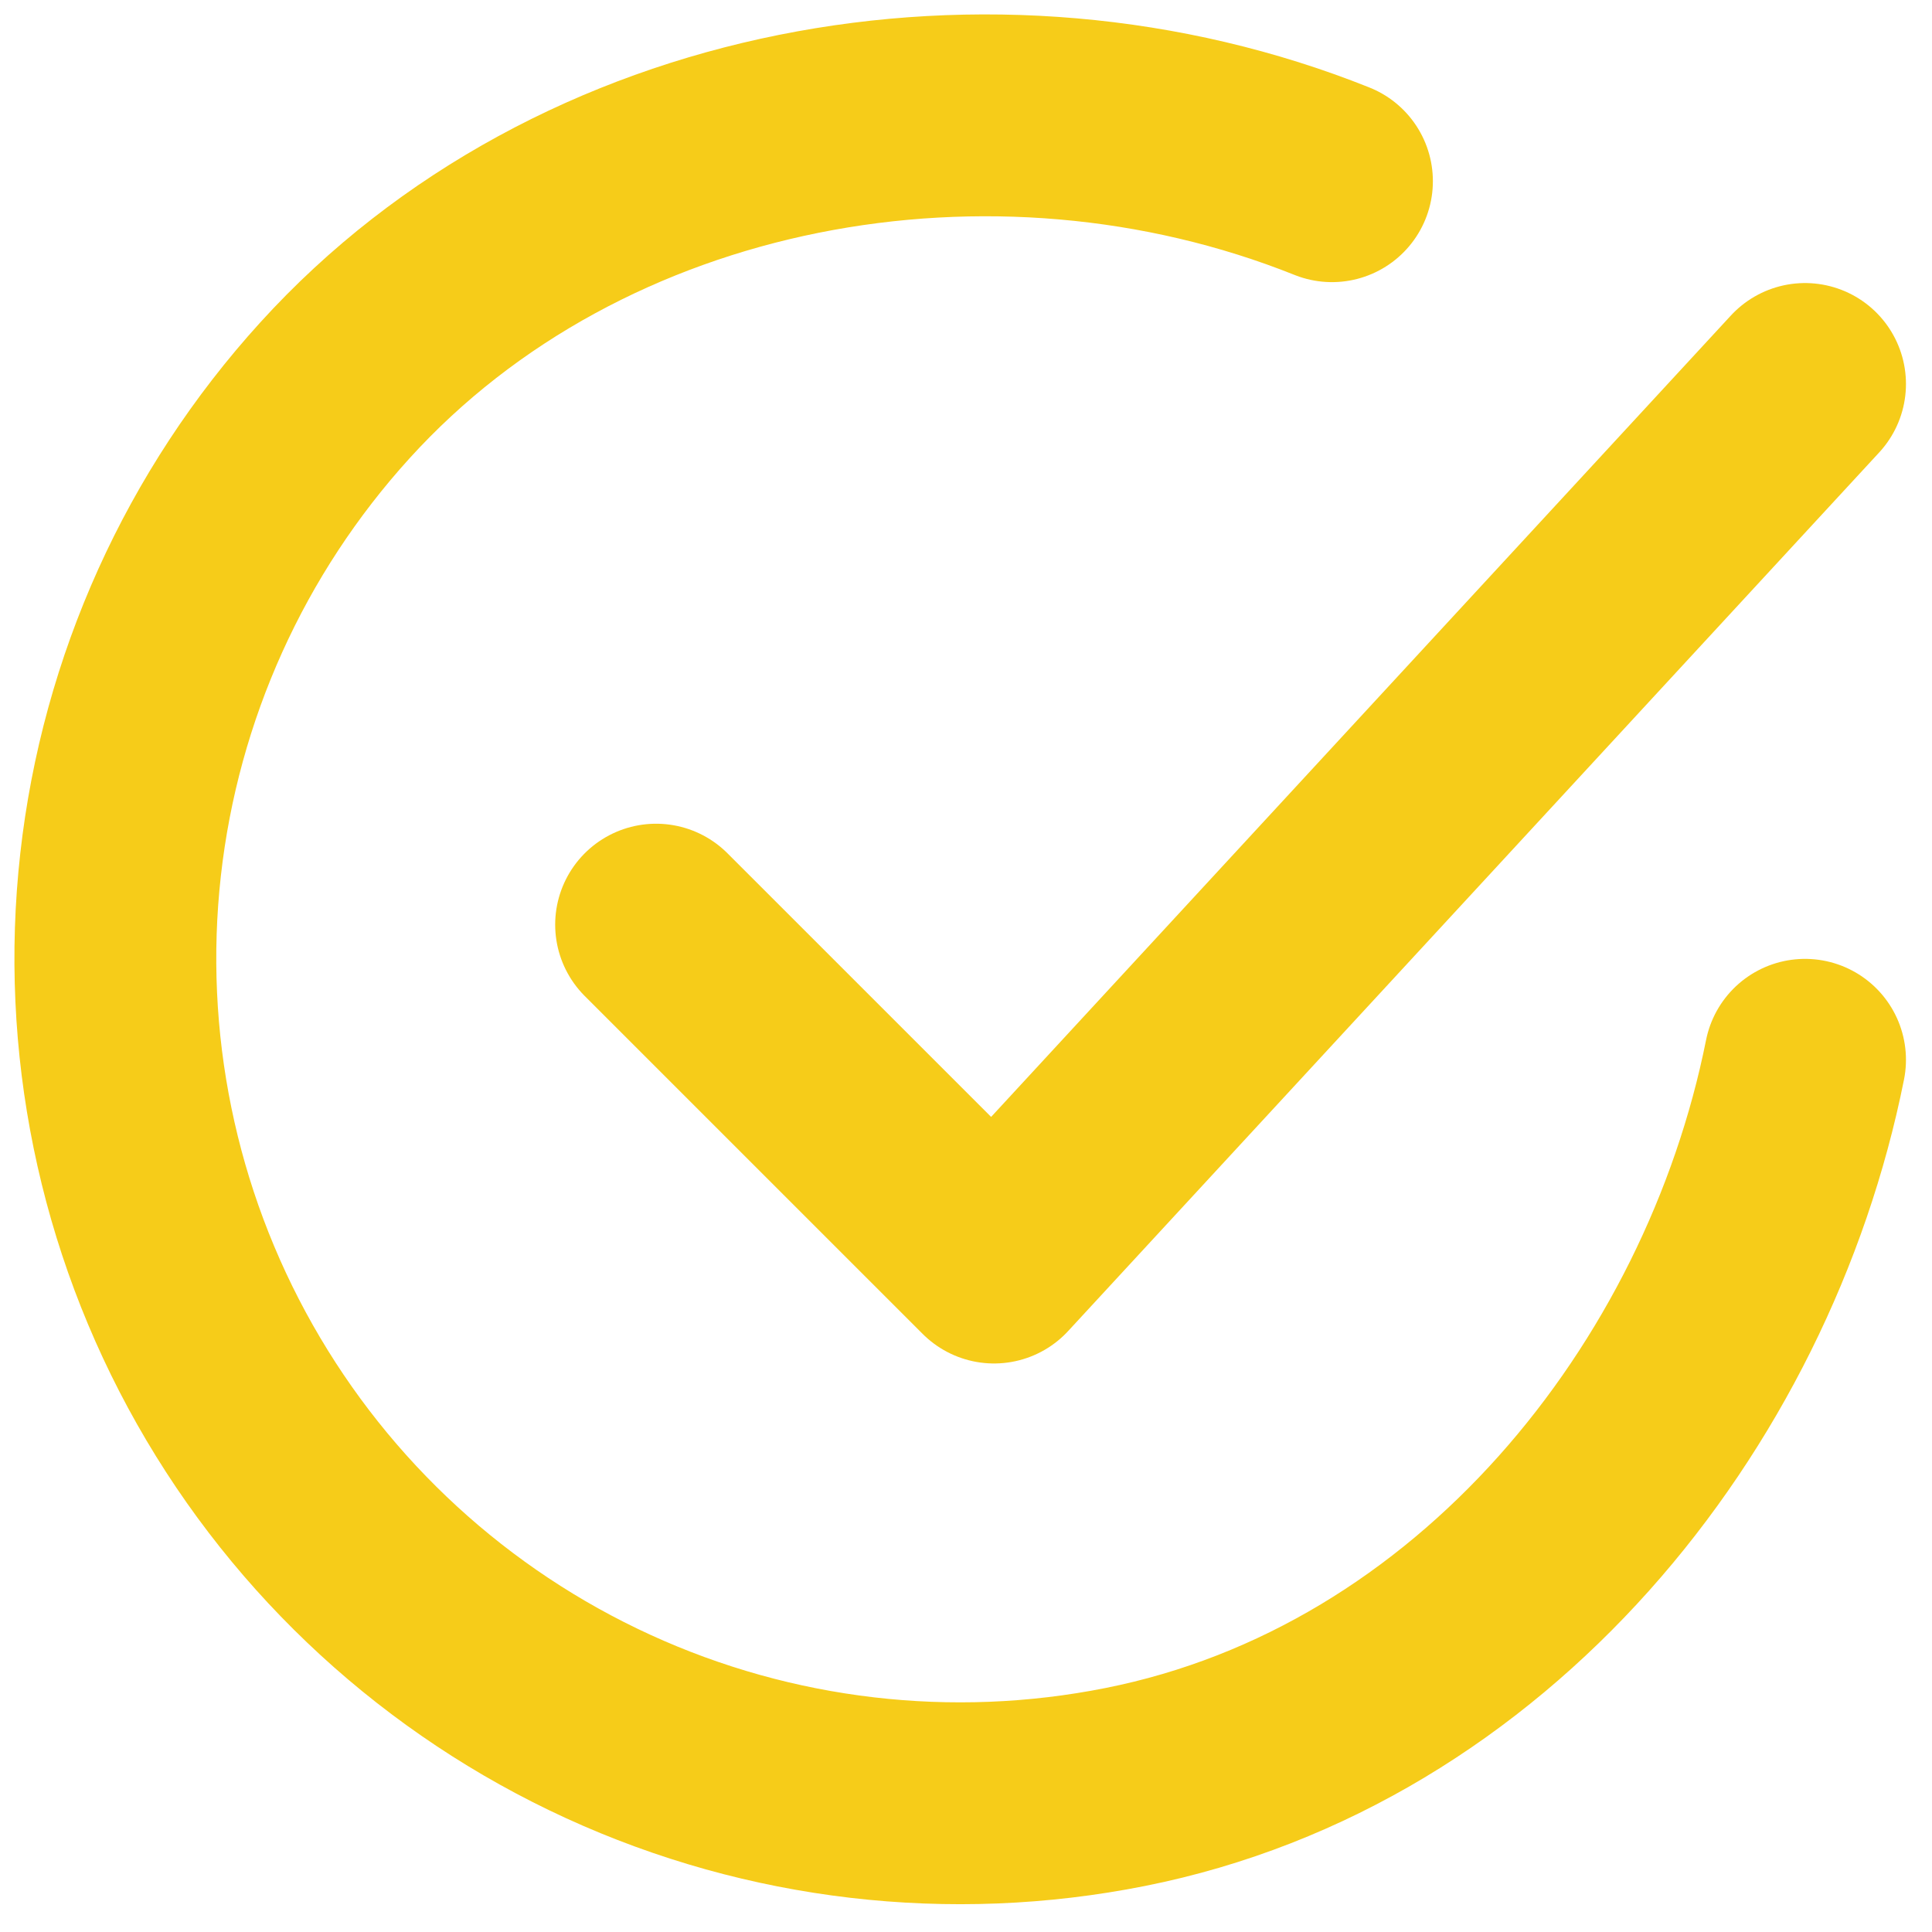
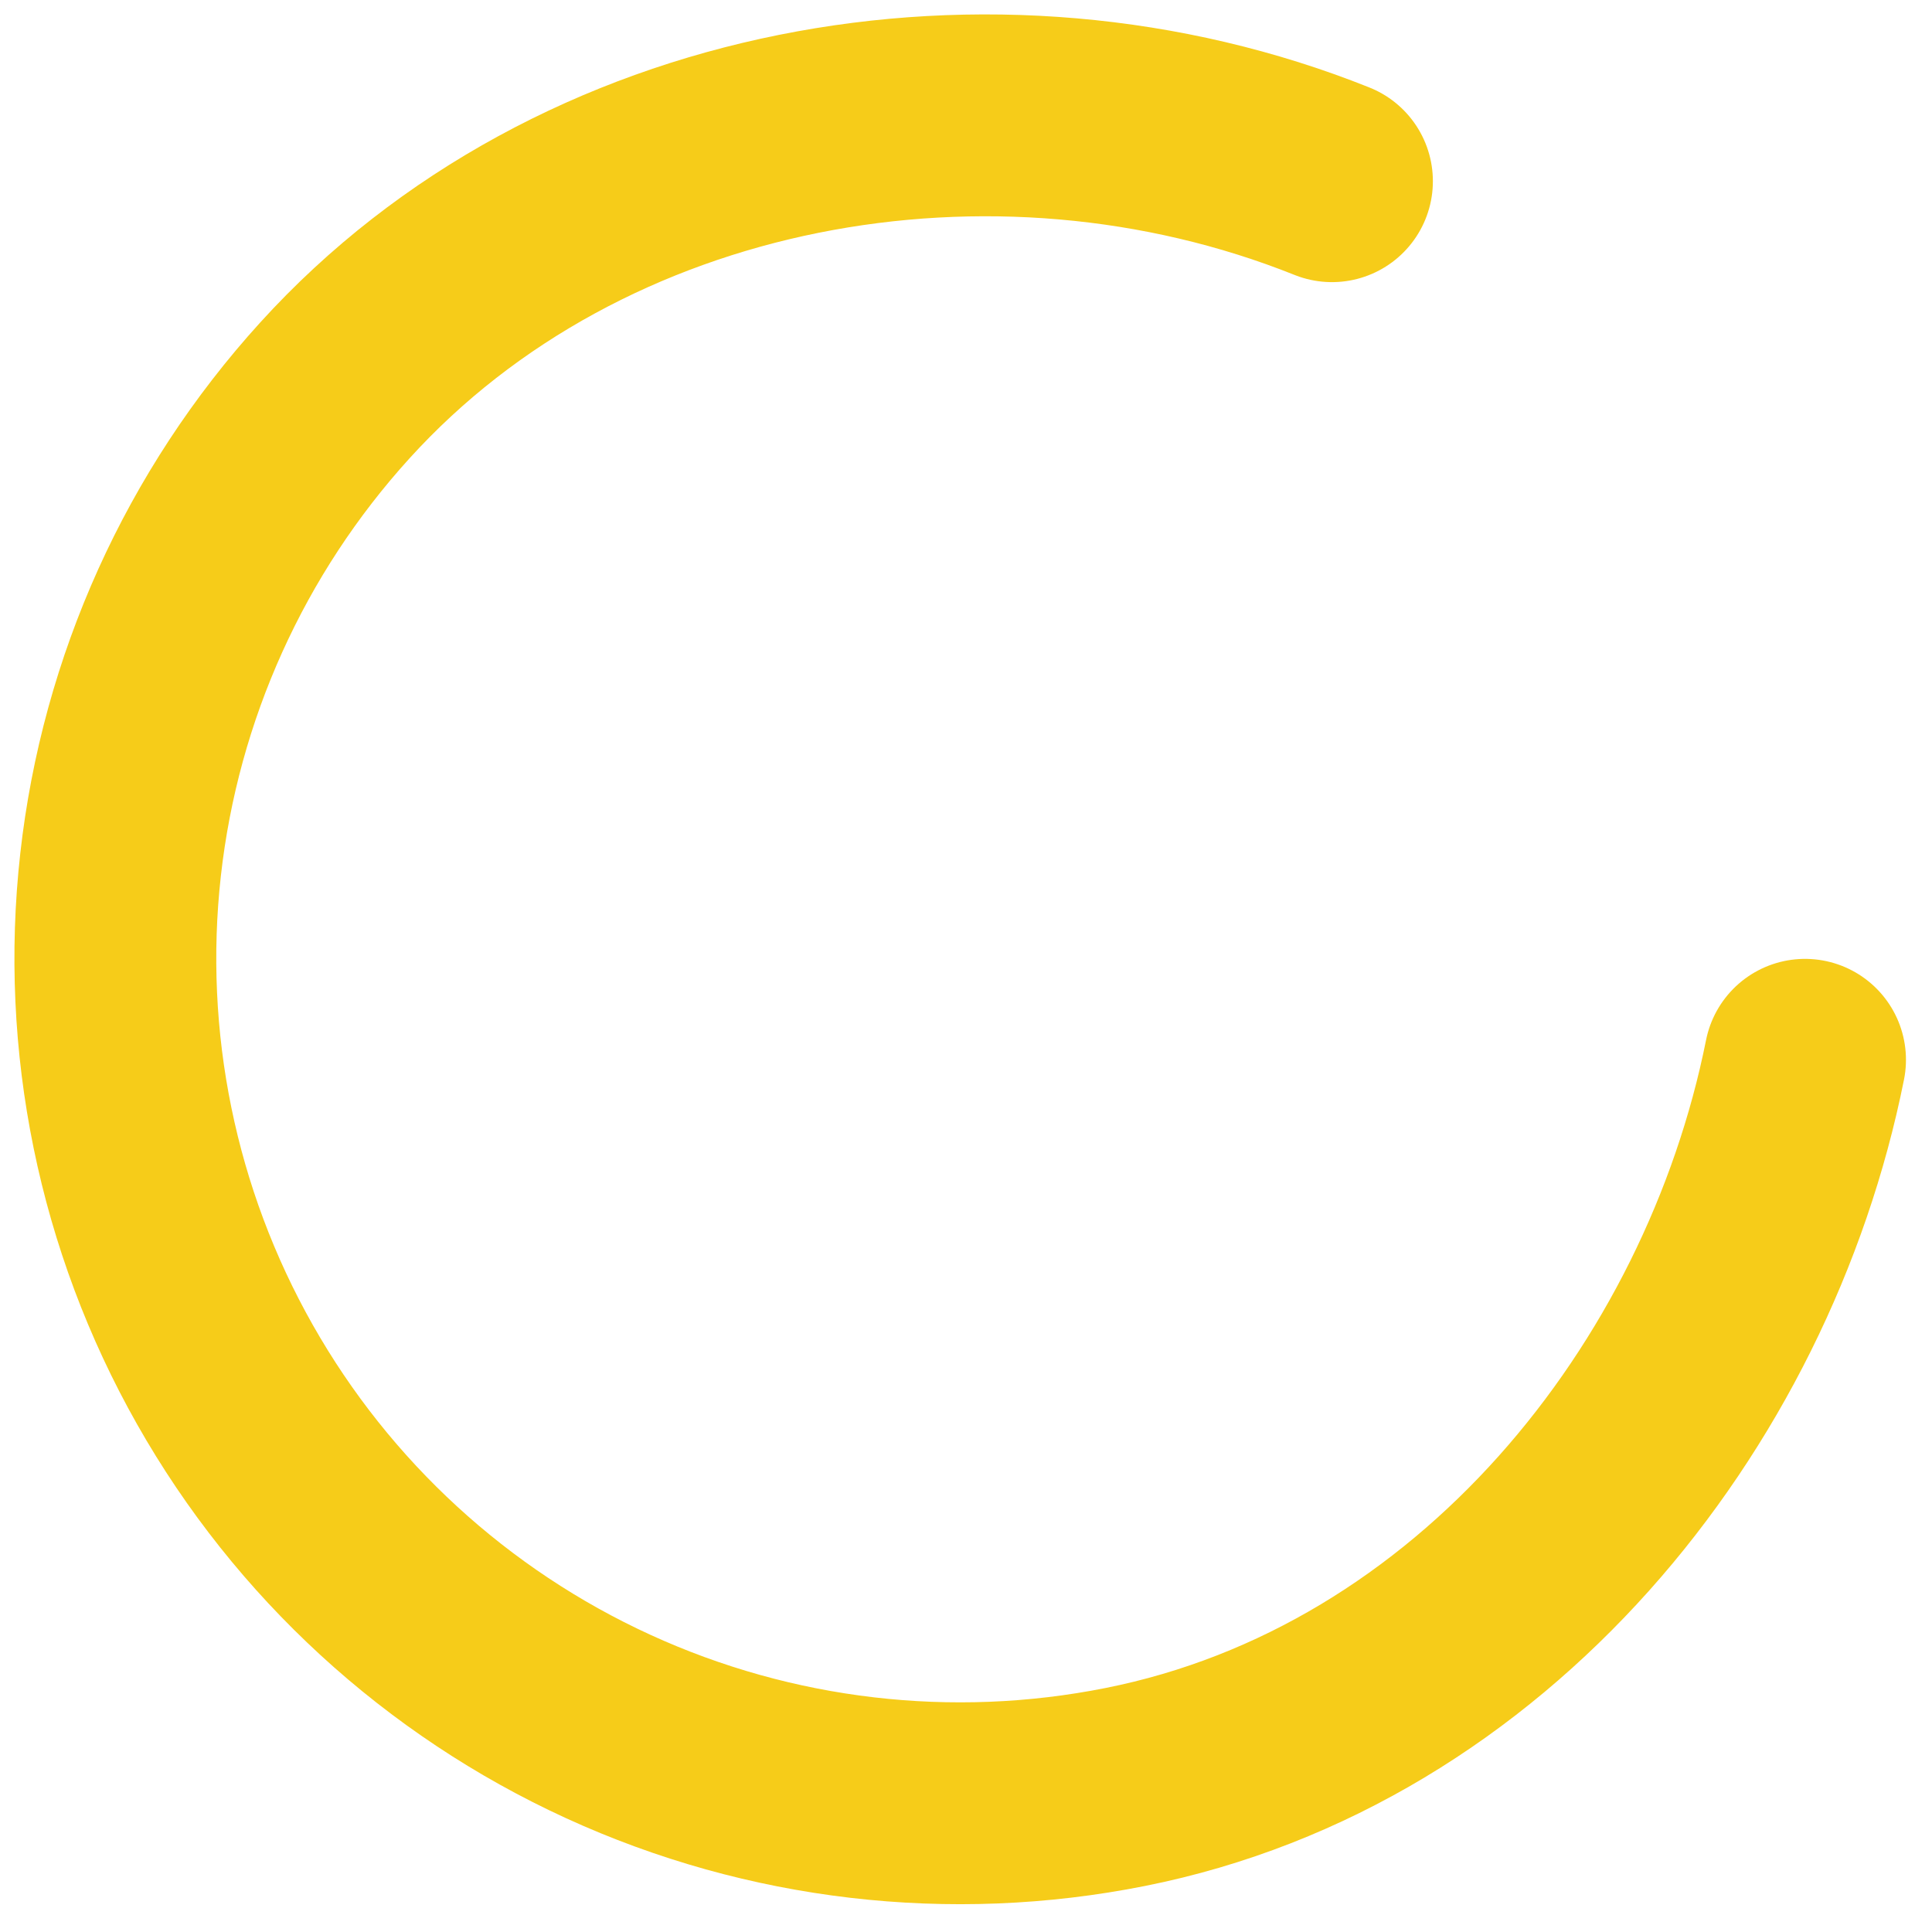
<svg xmlns="http://www.w3.org/2000/svg" width="67" height="67" viewBox="0 0 67 67" fill="none">
  <g id="Group">
    <path id="Vector" d="M62.597 36.753C60.253 48.472 51.417 59.506 39.019 61.972C32.972 63.176 26.699 62.442 21.094 59.874C15.489 57.306 10.836 53.035 7.8 47.669C4.763 42.303 3.497 36.115 4.181 29.988C4.865 23.86 7.465 18.105 11.611 13.541C20.114 4.175 34.472 1.597 46.191 6.284" stroke="#F6CC19" stroke-width="7" stroke-linecap="round" stroke-linejoin="round" />
-     <path id="Vector_2" d="M22.753 32.066L34.472 43.784L62.597 13.316" stroke="#F6CC19" stroke-width="7" stroke-linecap="round" stroke-linejoin="round" />
  </g>
</svg>